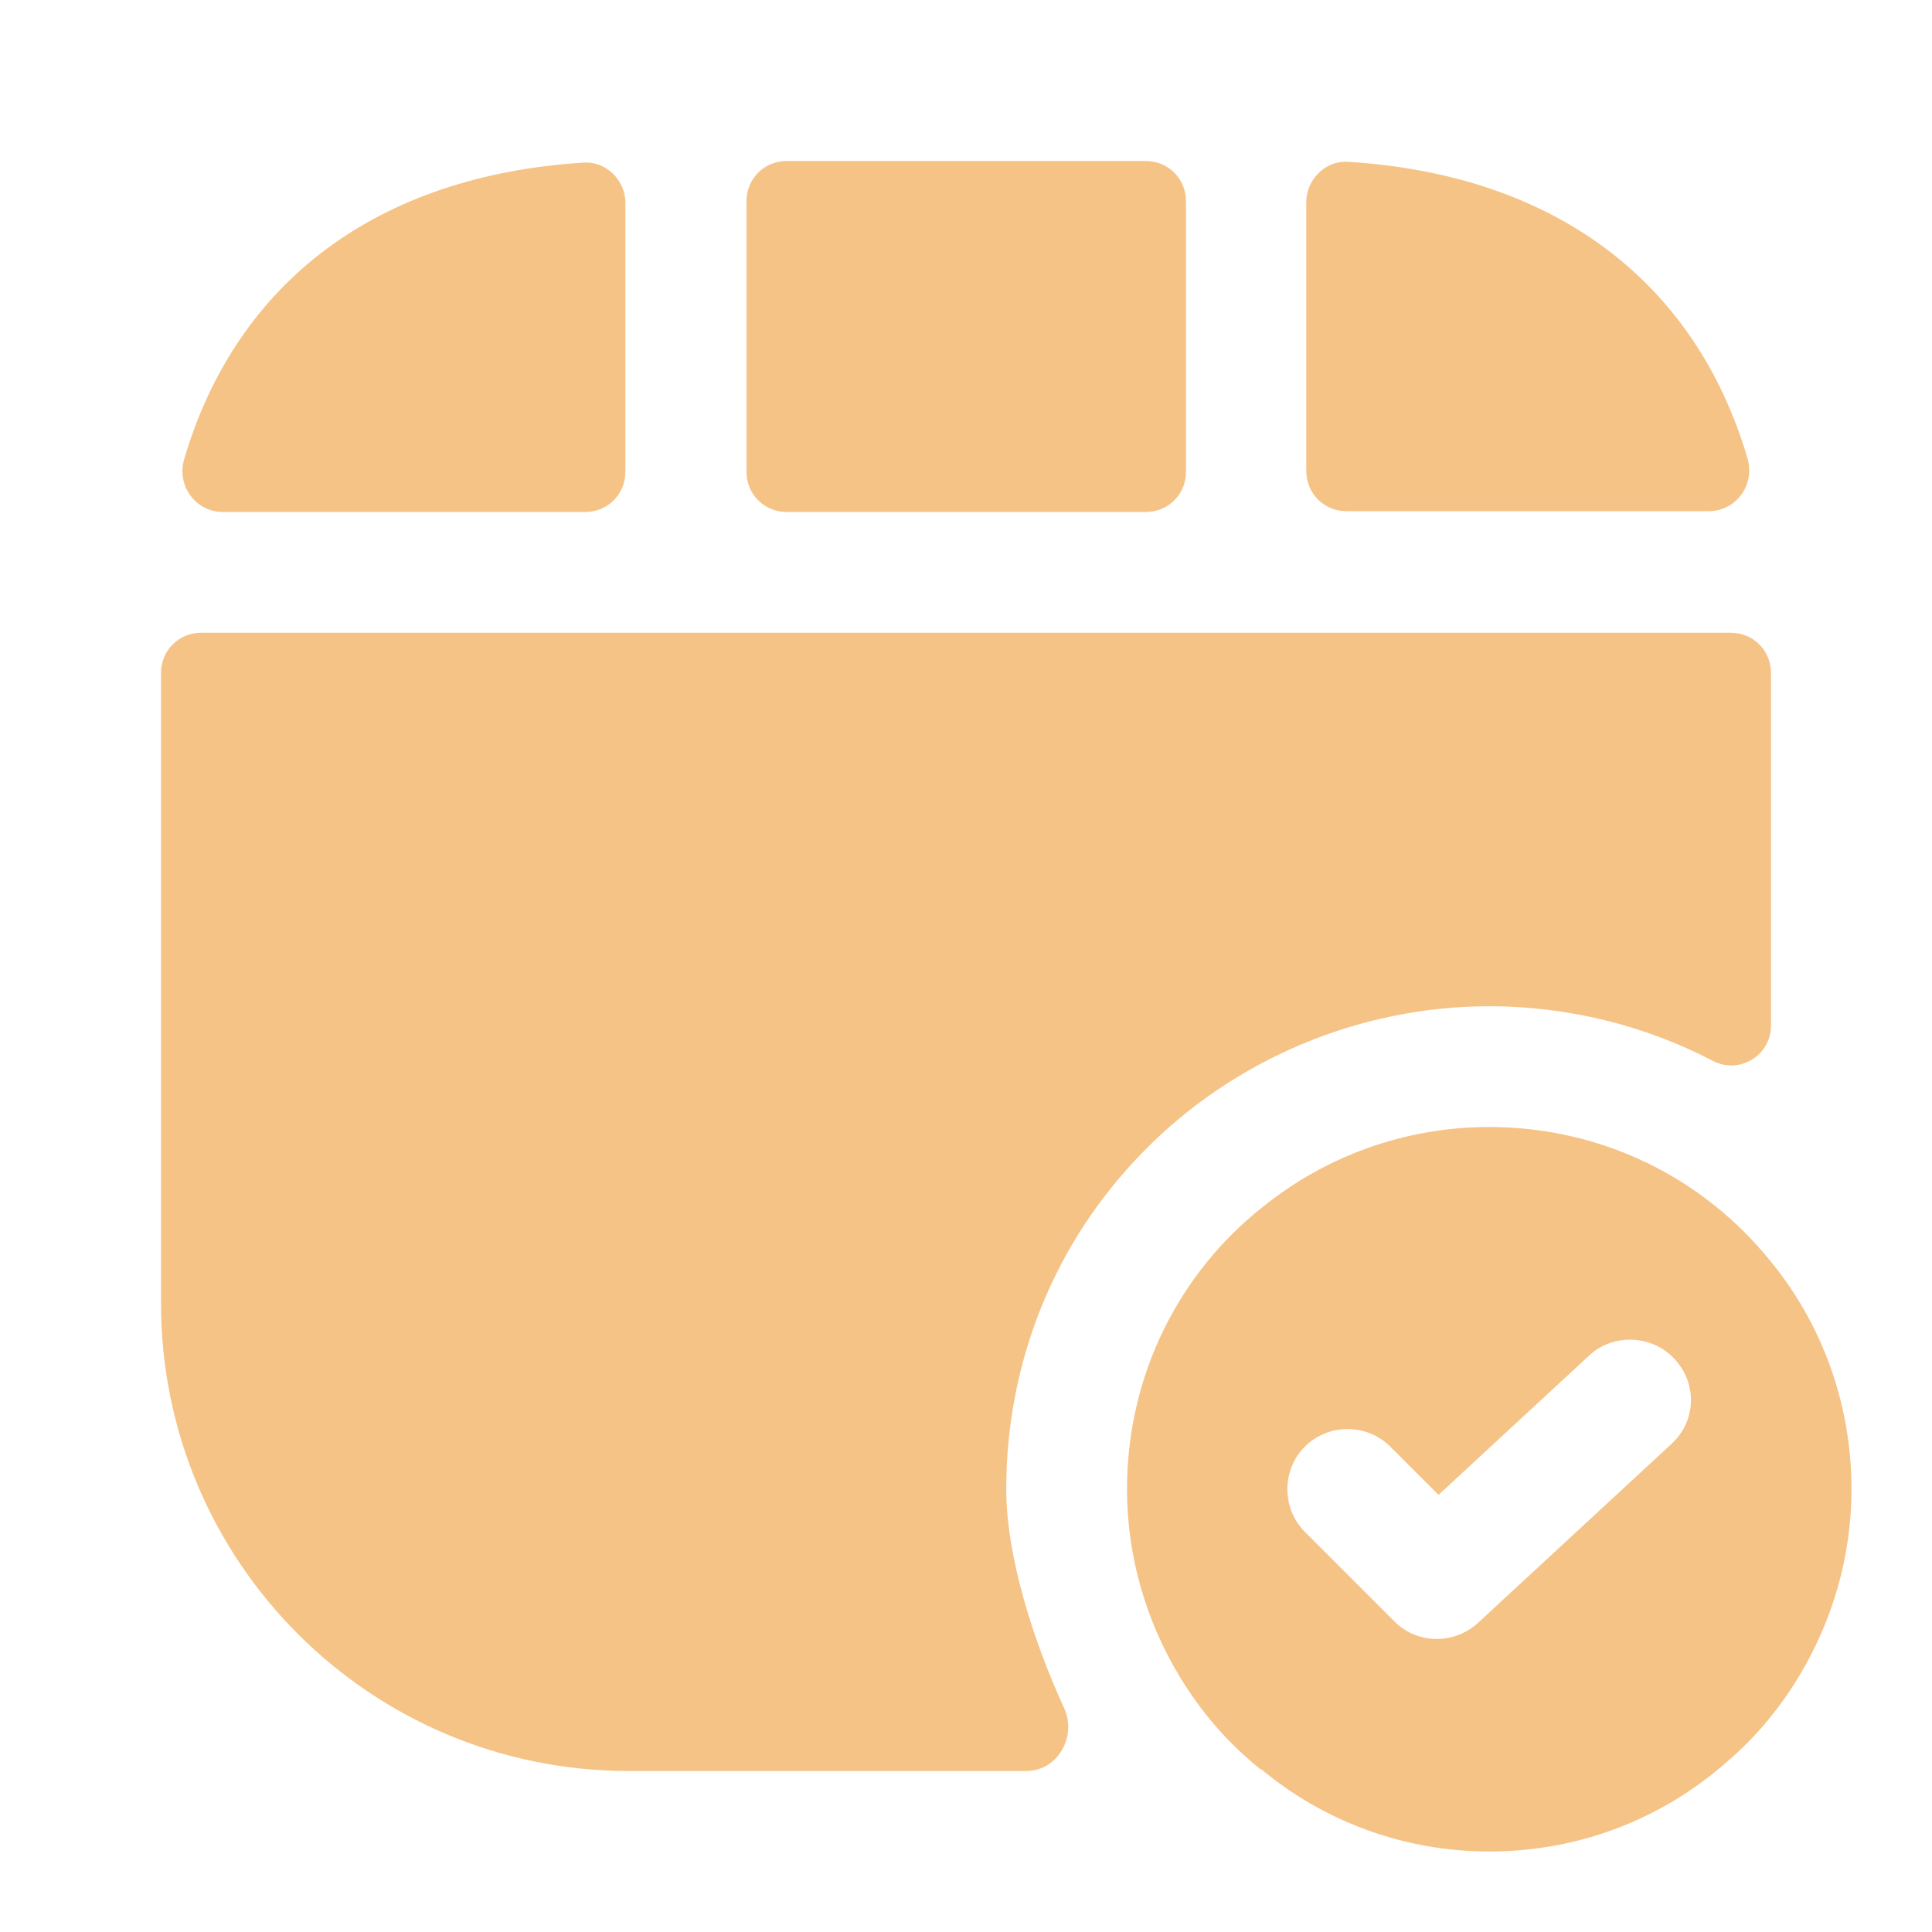
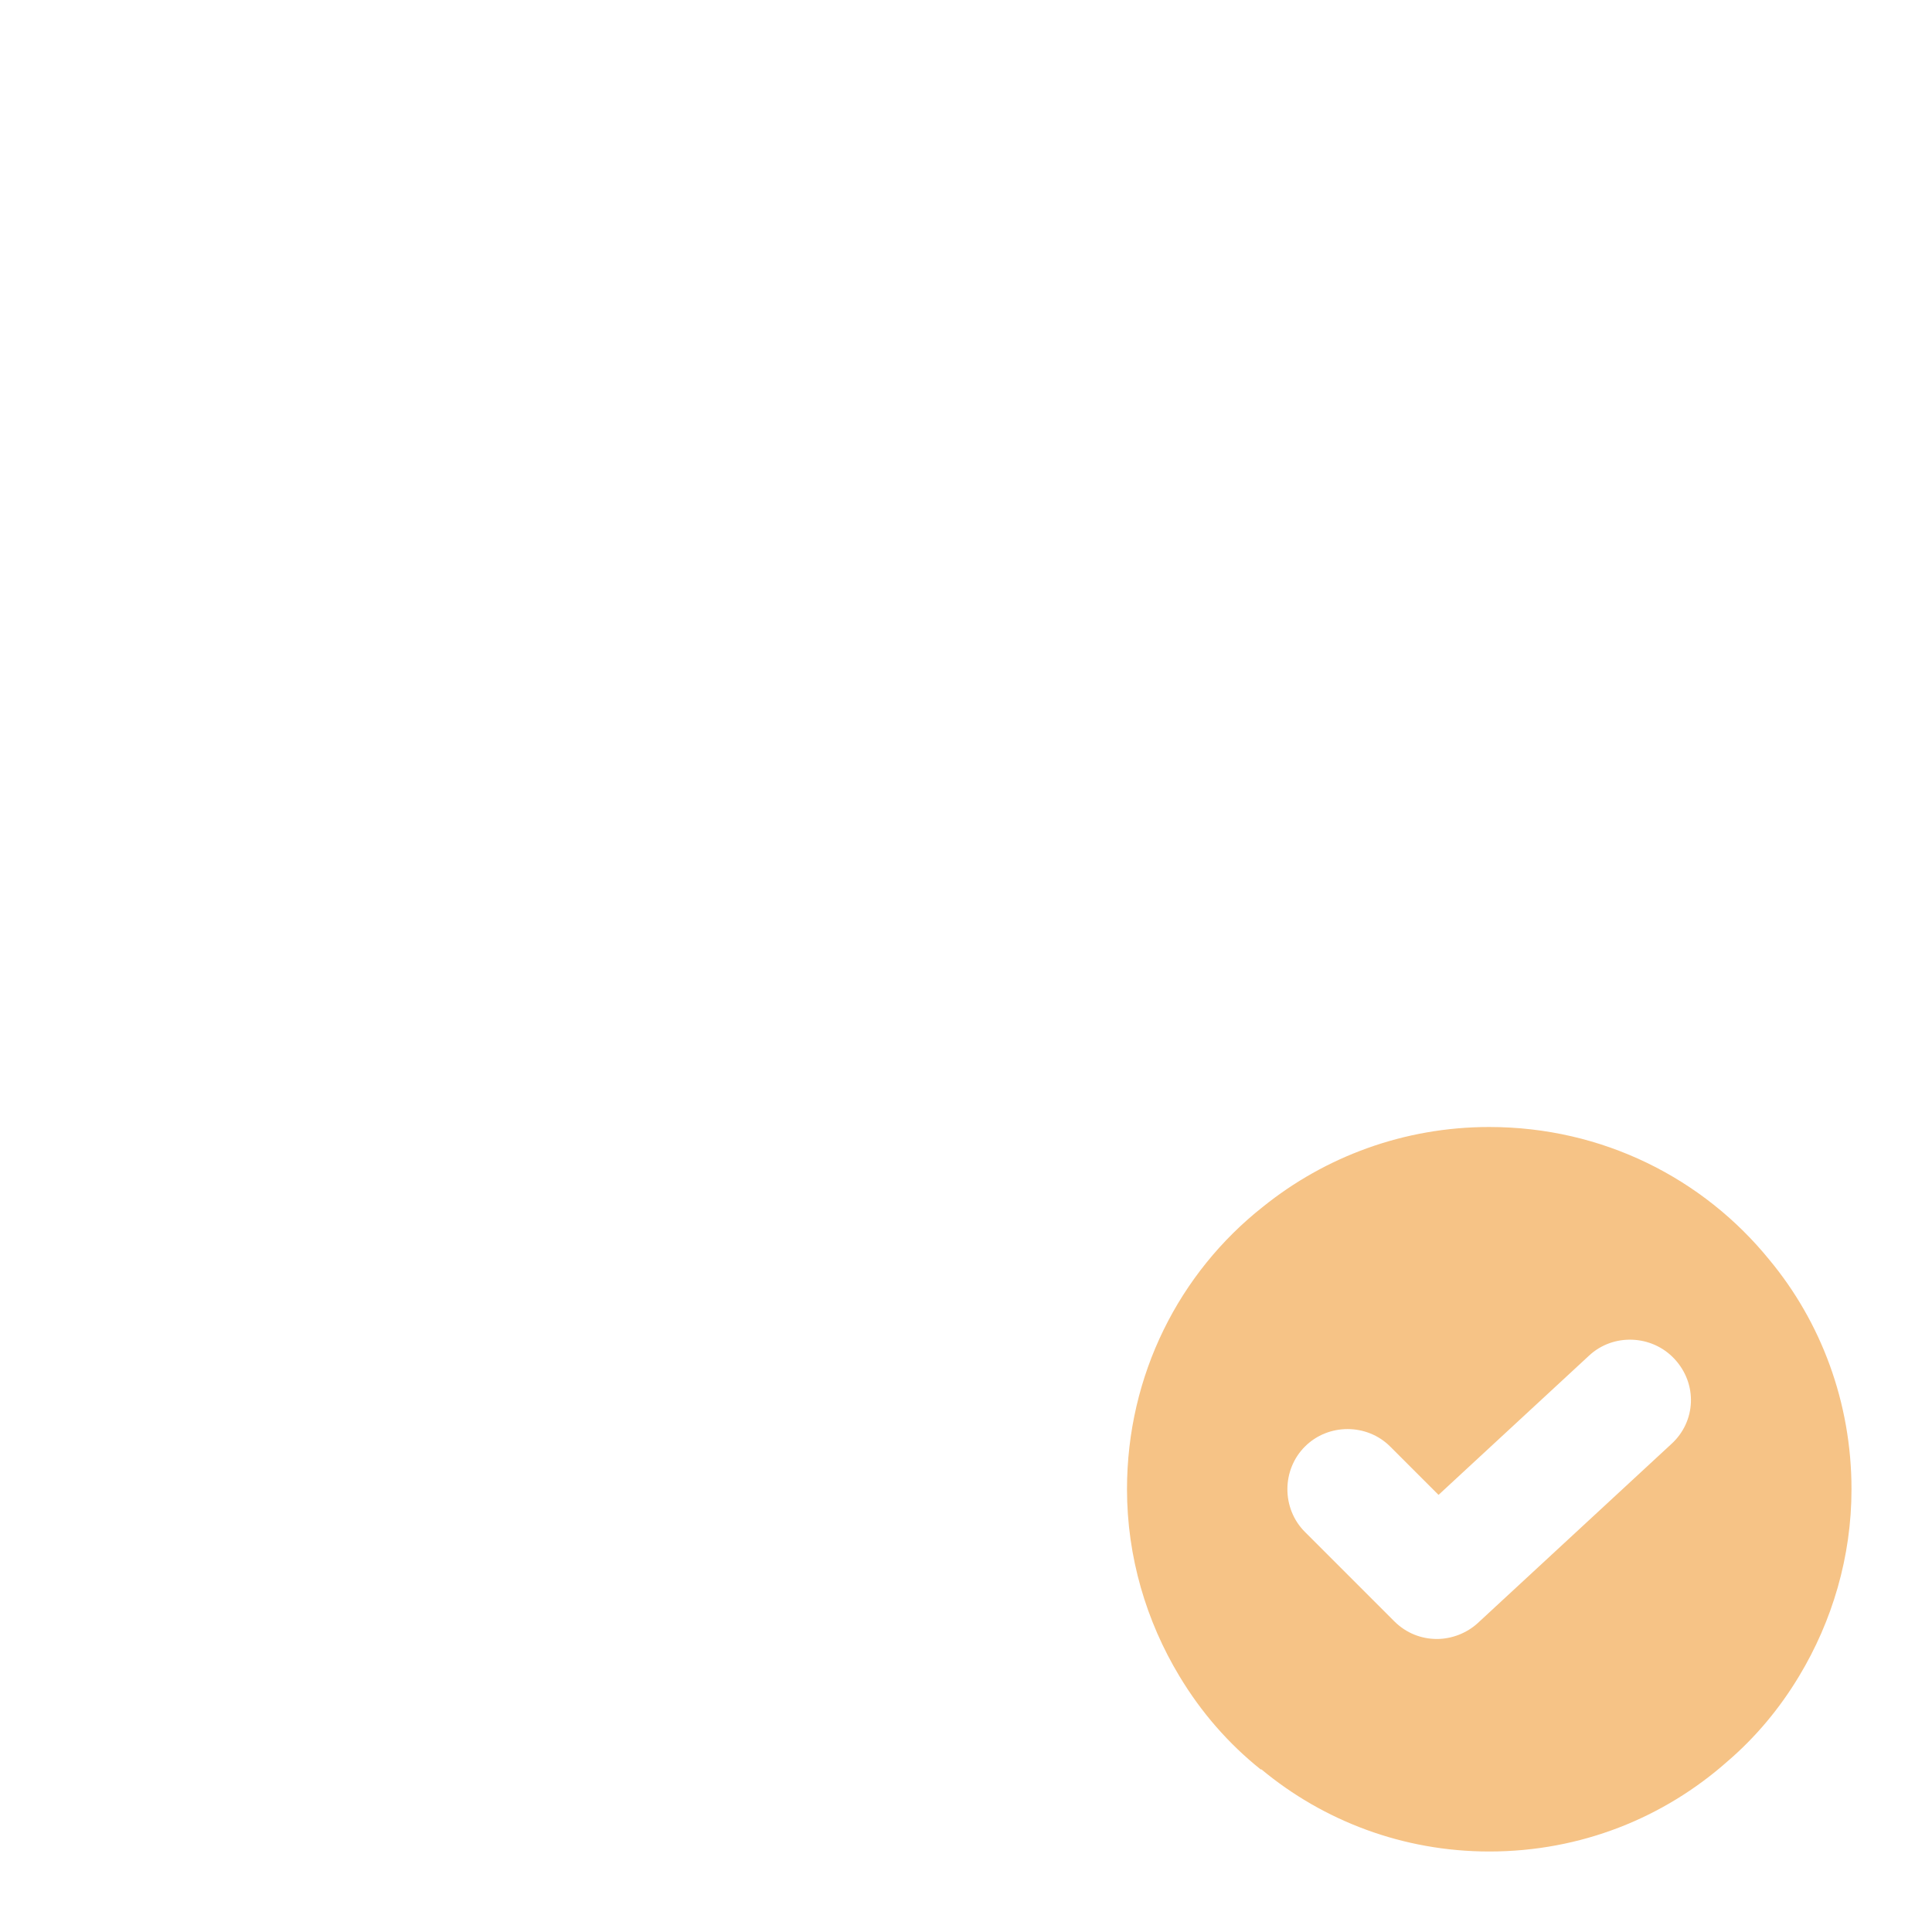
<svg xmlns="http://www.w3.org/2000/svg" width="24" height="24" viewBox="0 0 24 24" fill="none">
  <g id="vuesax/bold/video-tick">
    <g id="video-tick">
      <path id="Vector" d="M21.98 15.65C21.16 14.64 19.91 14 18.5 14C17.44 14 16.46 14.37 15.69 14.99C14.65 15.81 14 17.08 14 18.5C14 19.34 14.24 20.14 14.65 20.82C14.92 21.27 15.26 21.66 15.66 21.98H15.67C16.44 22.62 17.43 23 18.5 23C19.64 23 20.67 22.58 21.46 21.88C21.81 21.58 22.11 21.22 22.35 20.82C22.76 20.14 23 19.34 23 18.5C23 17.42 22.62 16.42 21.98 15.65ZM20.76 17.94L18.36 20.16C18.22 20.29 18.03 20.36 17.85 20.36C17.66 20.36 17.47 20.29 17.32 20.14L16.21 19.03C15.92 18.74 15.92 18.26 16.21 17.97C16.5 17.68 16.98 17.68 17.27 17.97L17.87 18.57L19.74 16.84C20.04 16.56 20.52 16.58 20.8 16.88C21.09 17.19 21.07 17.66 20.76 17.94Z" fill="#F6C386" />
-       <path id="Vector_2" d="M14.733 5.86V2.5C14.733 2.22 14.513 2 14.233 2H9.773C9.493 2 9.273 2.22 9.273 2.5V5.86C9.273 6.14 9.493 6.36 9.773 6.36H14.233C14.513 6.36 14.733 6.14 14.733 5.86Z" fill="#F6C386" />
-       <path id="Vector_3" d="M7.249 2.02C4.689 2.18 2.939 3.5 2.289 5.7C2.189 6.03 2.429 6.36 2.769 6.36H7.269C7.549 6.36 7.769 6.14 7.769 5.86V2.52C7.769 2.24 7.529 2 7.249 2.02Z" fill="#F6C386" />
-       <path id="Vector_4" d="M16.747 2.01C19.307 2.17 21.057 3.49 21.707 5.69C21.807 6.02 21.567 6.35 21.227 6.35H16.727C16.447 6.35 16.227 6.13 16.227 5.85V2.51C16.227 2.23 16.467 1.99 16.747 2.01Z" fill="#F6C386" />
-       <path id="Vector_5" d="M22 8.36V12.74C22 13.11 21.61 13.35 21.28 13.18C20.44 12.74 19.48 12.5 18.5 12.5C16.89 12.5 15.32 13.16 14.2 14.31C13.1 15.43 12.5 16.92 12.5 18.5C12.5 19.31 12.82 20.35 13.22 21.22C13.38 21.57 13.14 22 12.75 22H7.81C4.6 22 2 19.4 2 16.19V8.36C2 8.08 2.22 7.86 2.5 7.86H21.5C21.78 7.86 22 8.08 22 8.36Z" fill="#F6C386" />
    </g>
  </g>
</svg>